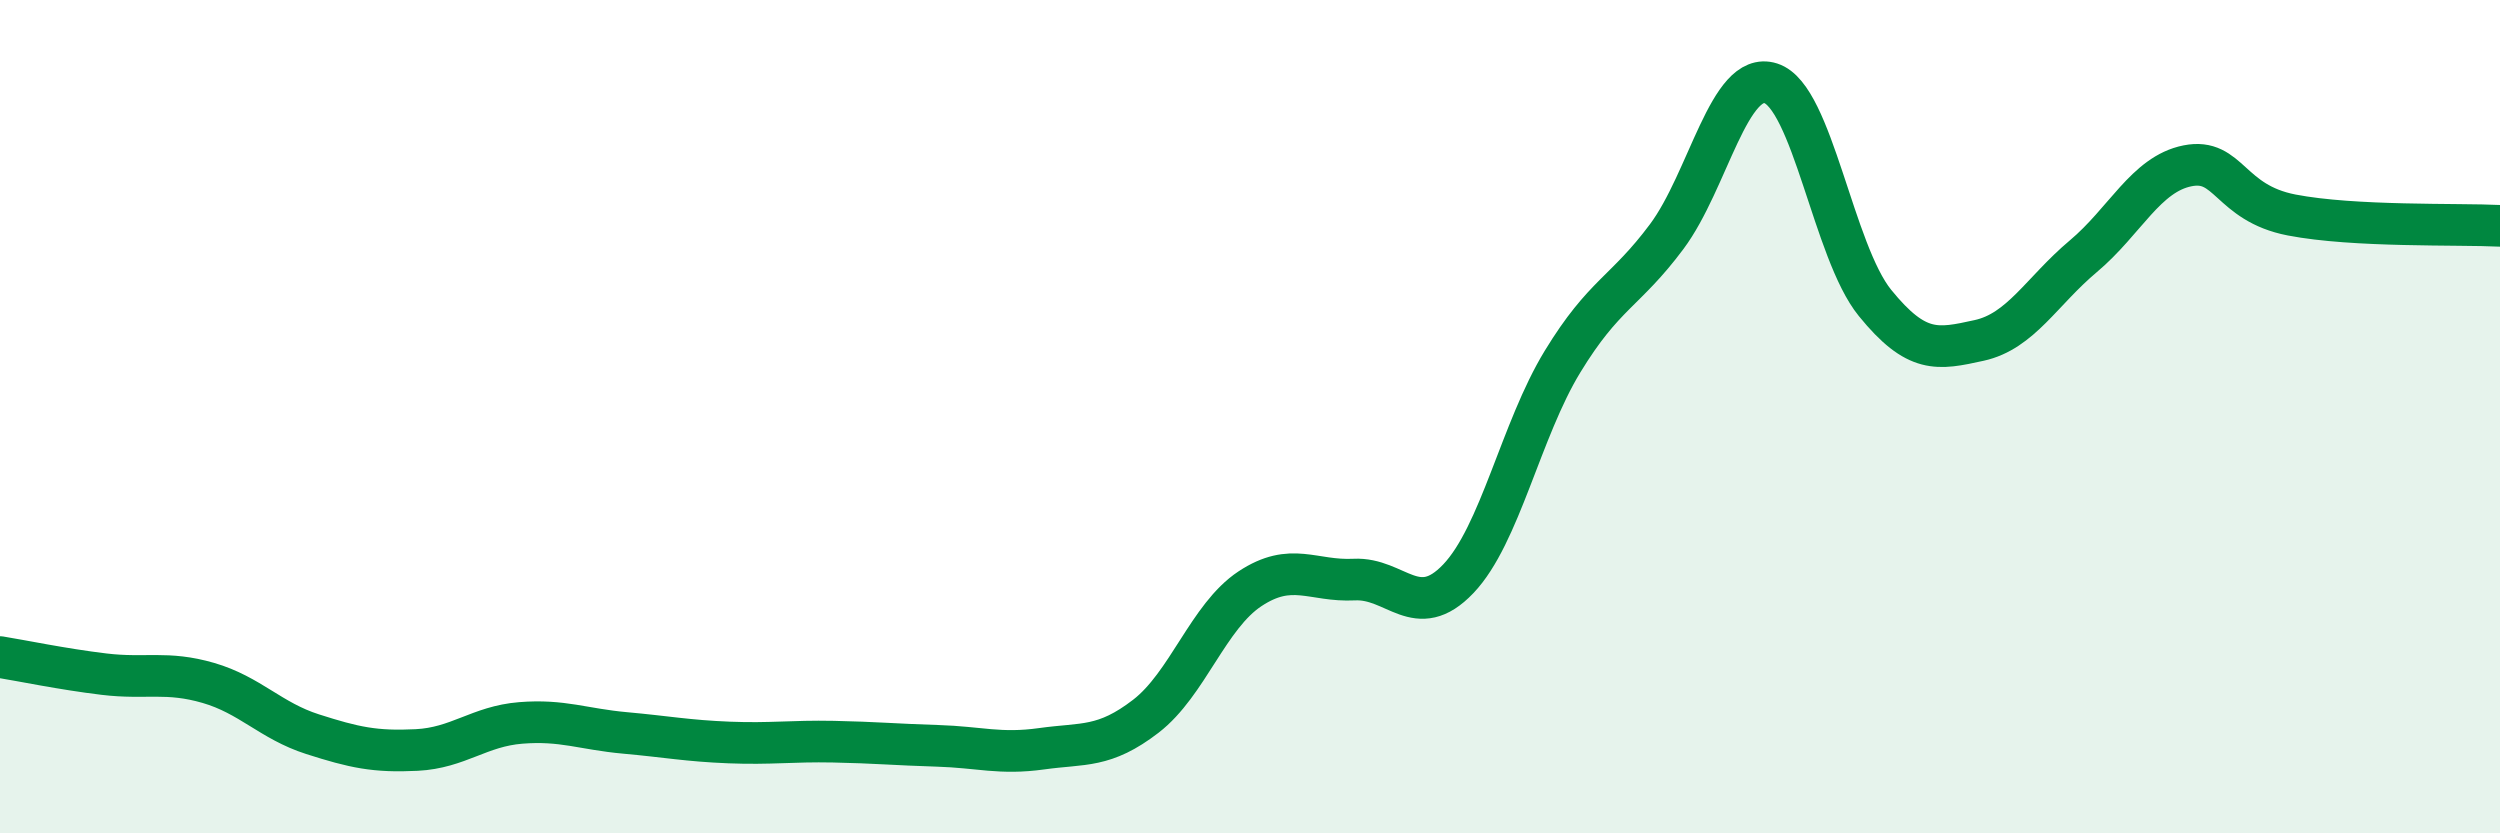
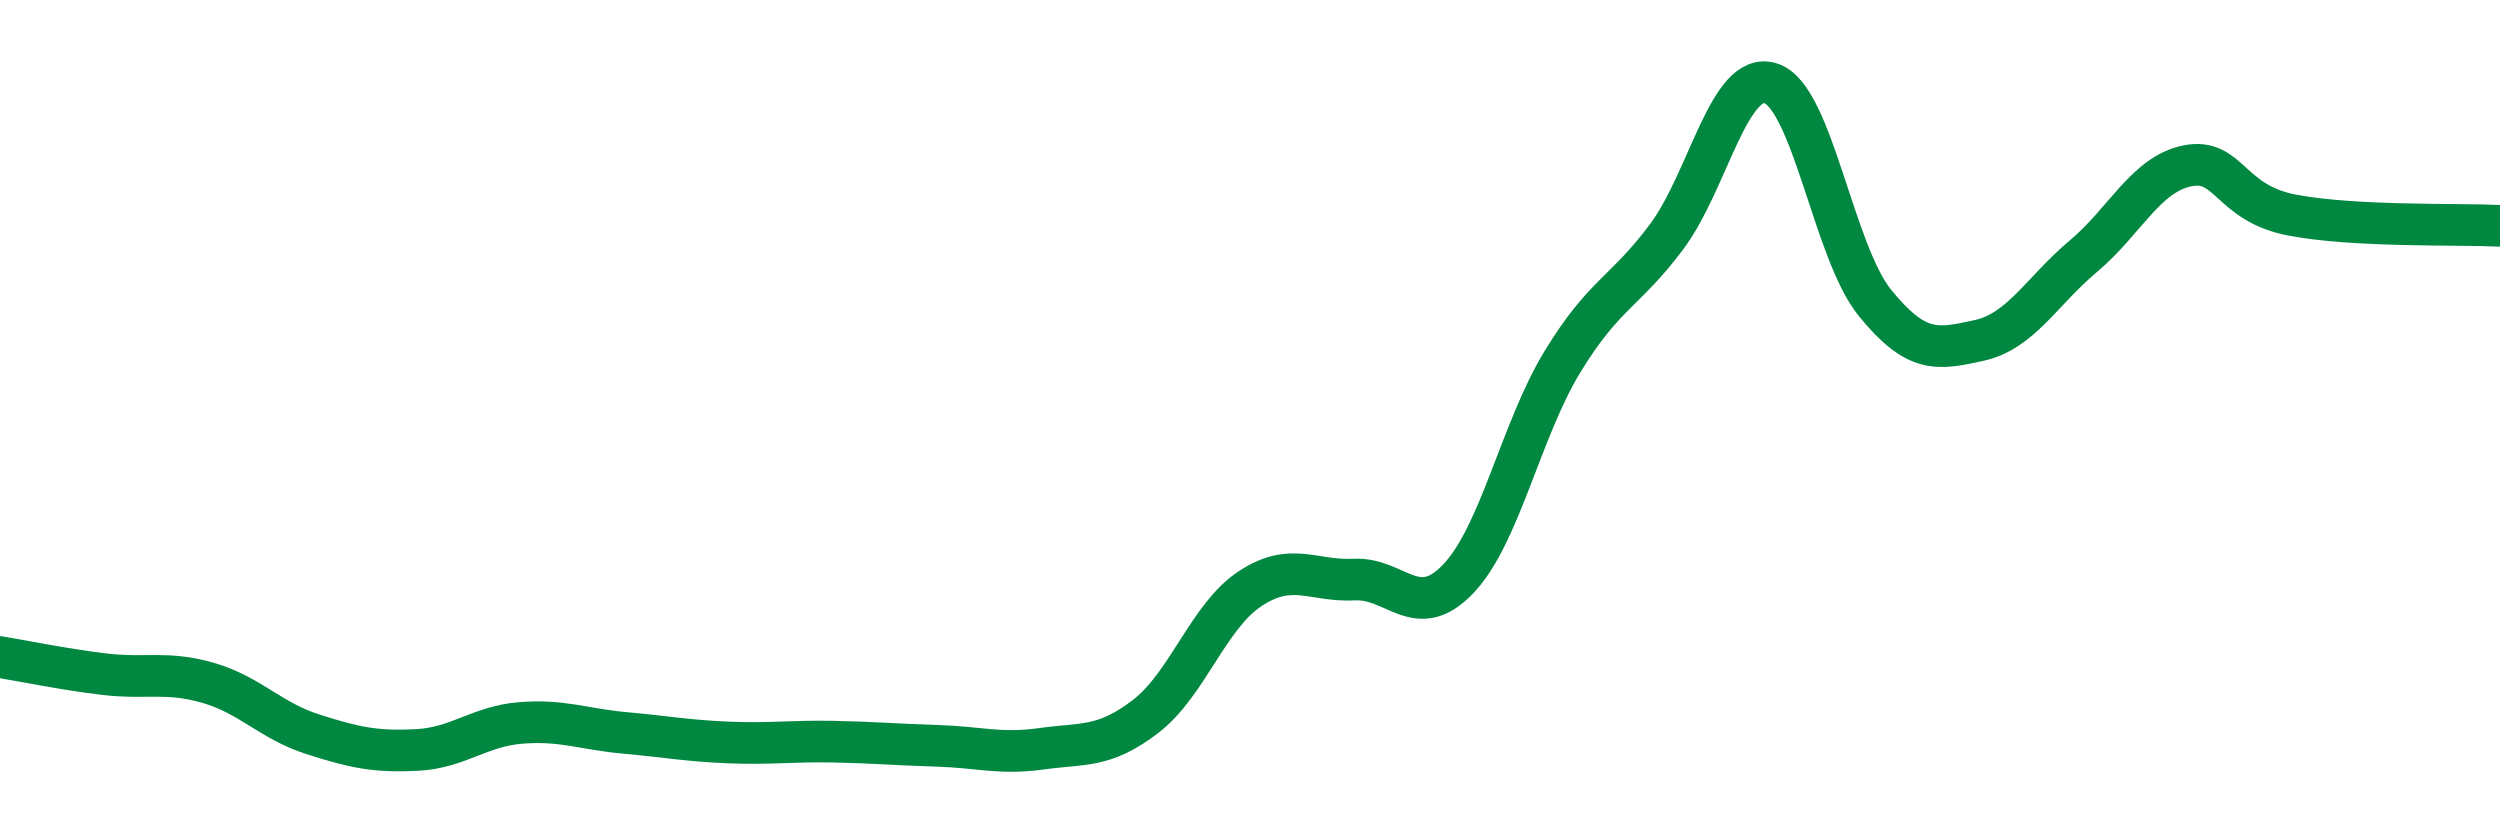
<svg xmlns="http://www.w3.org/2000/svg" width="60" height="20" viewBox="0 0 60 20">
-   <path d="M 0,15.77 C 0.5,15.85 1.5,16.06 2.5,16.18 C 3.5,16.3 4,16.1 5,16.39 C 6,16.68 6.5,17.3 7.5,17.62 C 8.5,17.94 9,18.05 10,18 C 11,17.95 11.5,17.43 12.5,17.35 C 13.5,17.27 14,17.5 15,17.59 C 16,17.68 16.5,17.78 17.5,17.82 C 18.5,17.86 19,17.78 20,17.8 C 21,17.82 21.5,17.87 22.5,17.9 C 23.5,17.93 24,18.11 25,17.97 C 26,17.83 26.5,17.96 27.5,17.19 C 28.5,16.42 29,14.79 30,14.13 C 31,13.47 31.5,13.96 32.5,13.91 C 33.5,13.86 34,14.94 35,13.89 C 36,12.84 36.5,10.32 37.5,8.68 C 38.5,7.04 39,7.02 40,5.68 C 41,4.34 41.5,1.68 42.5,2 C 43.5,2.32 44,6.04 45,7.27 C 46,8.5 46.5,8.39 47.5,8.17 C 48.5,7.95 49,6.99 50,6.15 C 51,5.31 51.5,4.18 52.5,3.98 C 53.5,3.78 53.5,4.87 55,5.16 C 56.5,5.45 59,5.37 60,5.42L60 20L0 20Z" fill="#008740" opacity="0.1" stroke-linecap="round" stroke-linejoin="round" />
  <path d="M 0,15.77 C 0.5,15.85 1.5,16.06 2.5,16.18 C 3.5,16.3 4,16.1 5,16.39 C 6,16.68 6.5,17.3 7.5,17.62 C 8.5,17.94 9,18.05 10,18 C 11,17.95 11.5,17.43 12.5,17.35 C 13.5,17.27 14,17.5 15,17.59 C 16,17.68 16.5,17.78 17.5,17.82 C 18.5,17.86 19,17.78 20,17.8 C 21,17.82 21.5,17.87 22.5,17.9 C 23.5,17.93 24,18.11 25,17.97 C 26,17.83 26.5,17.96 27.5,17.19 C 28.5,16.42 29,14.79 30,14.13 C 31,13.47 31.5,13.96 32.5,13.91 C 33.5,13.86 34,14.94 35,13.89 C 36,12.84 36.5,10.32 37.5,8.68 C 38.5,7.04 39,7.02 40,5.68 C 41,4.34 41.5,1.68 42.5,2 C 43.5,2.32 44,6.04 45,7.27 C 46,8.5 46.5,8.39 47.5,8.17 C 48.5,7.95 49,6.99 50,6.15 C 51,5.31 51.5,4.18 52.5,3.98 C 53.5,3.78 53.5,4.87 55,5.16 C 56.5,5.45 59,5.37 60,5.42" stroke="#008740" stroke-width="1" fill="none" stroke-linecap="round" stroke-linejoin="round" />
</svg>